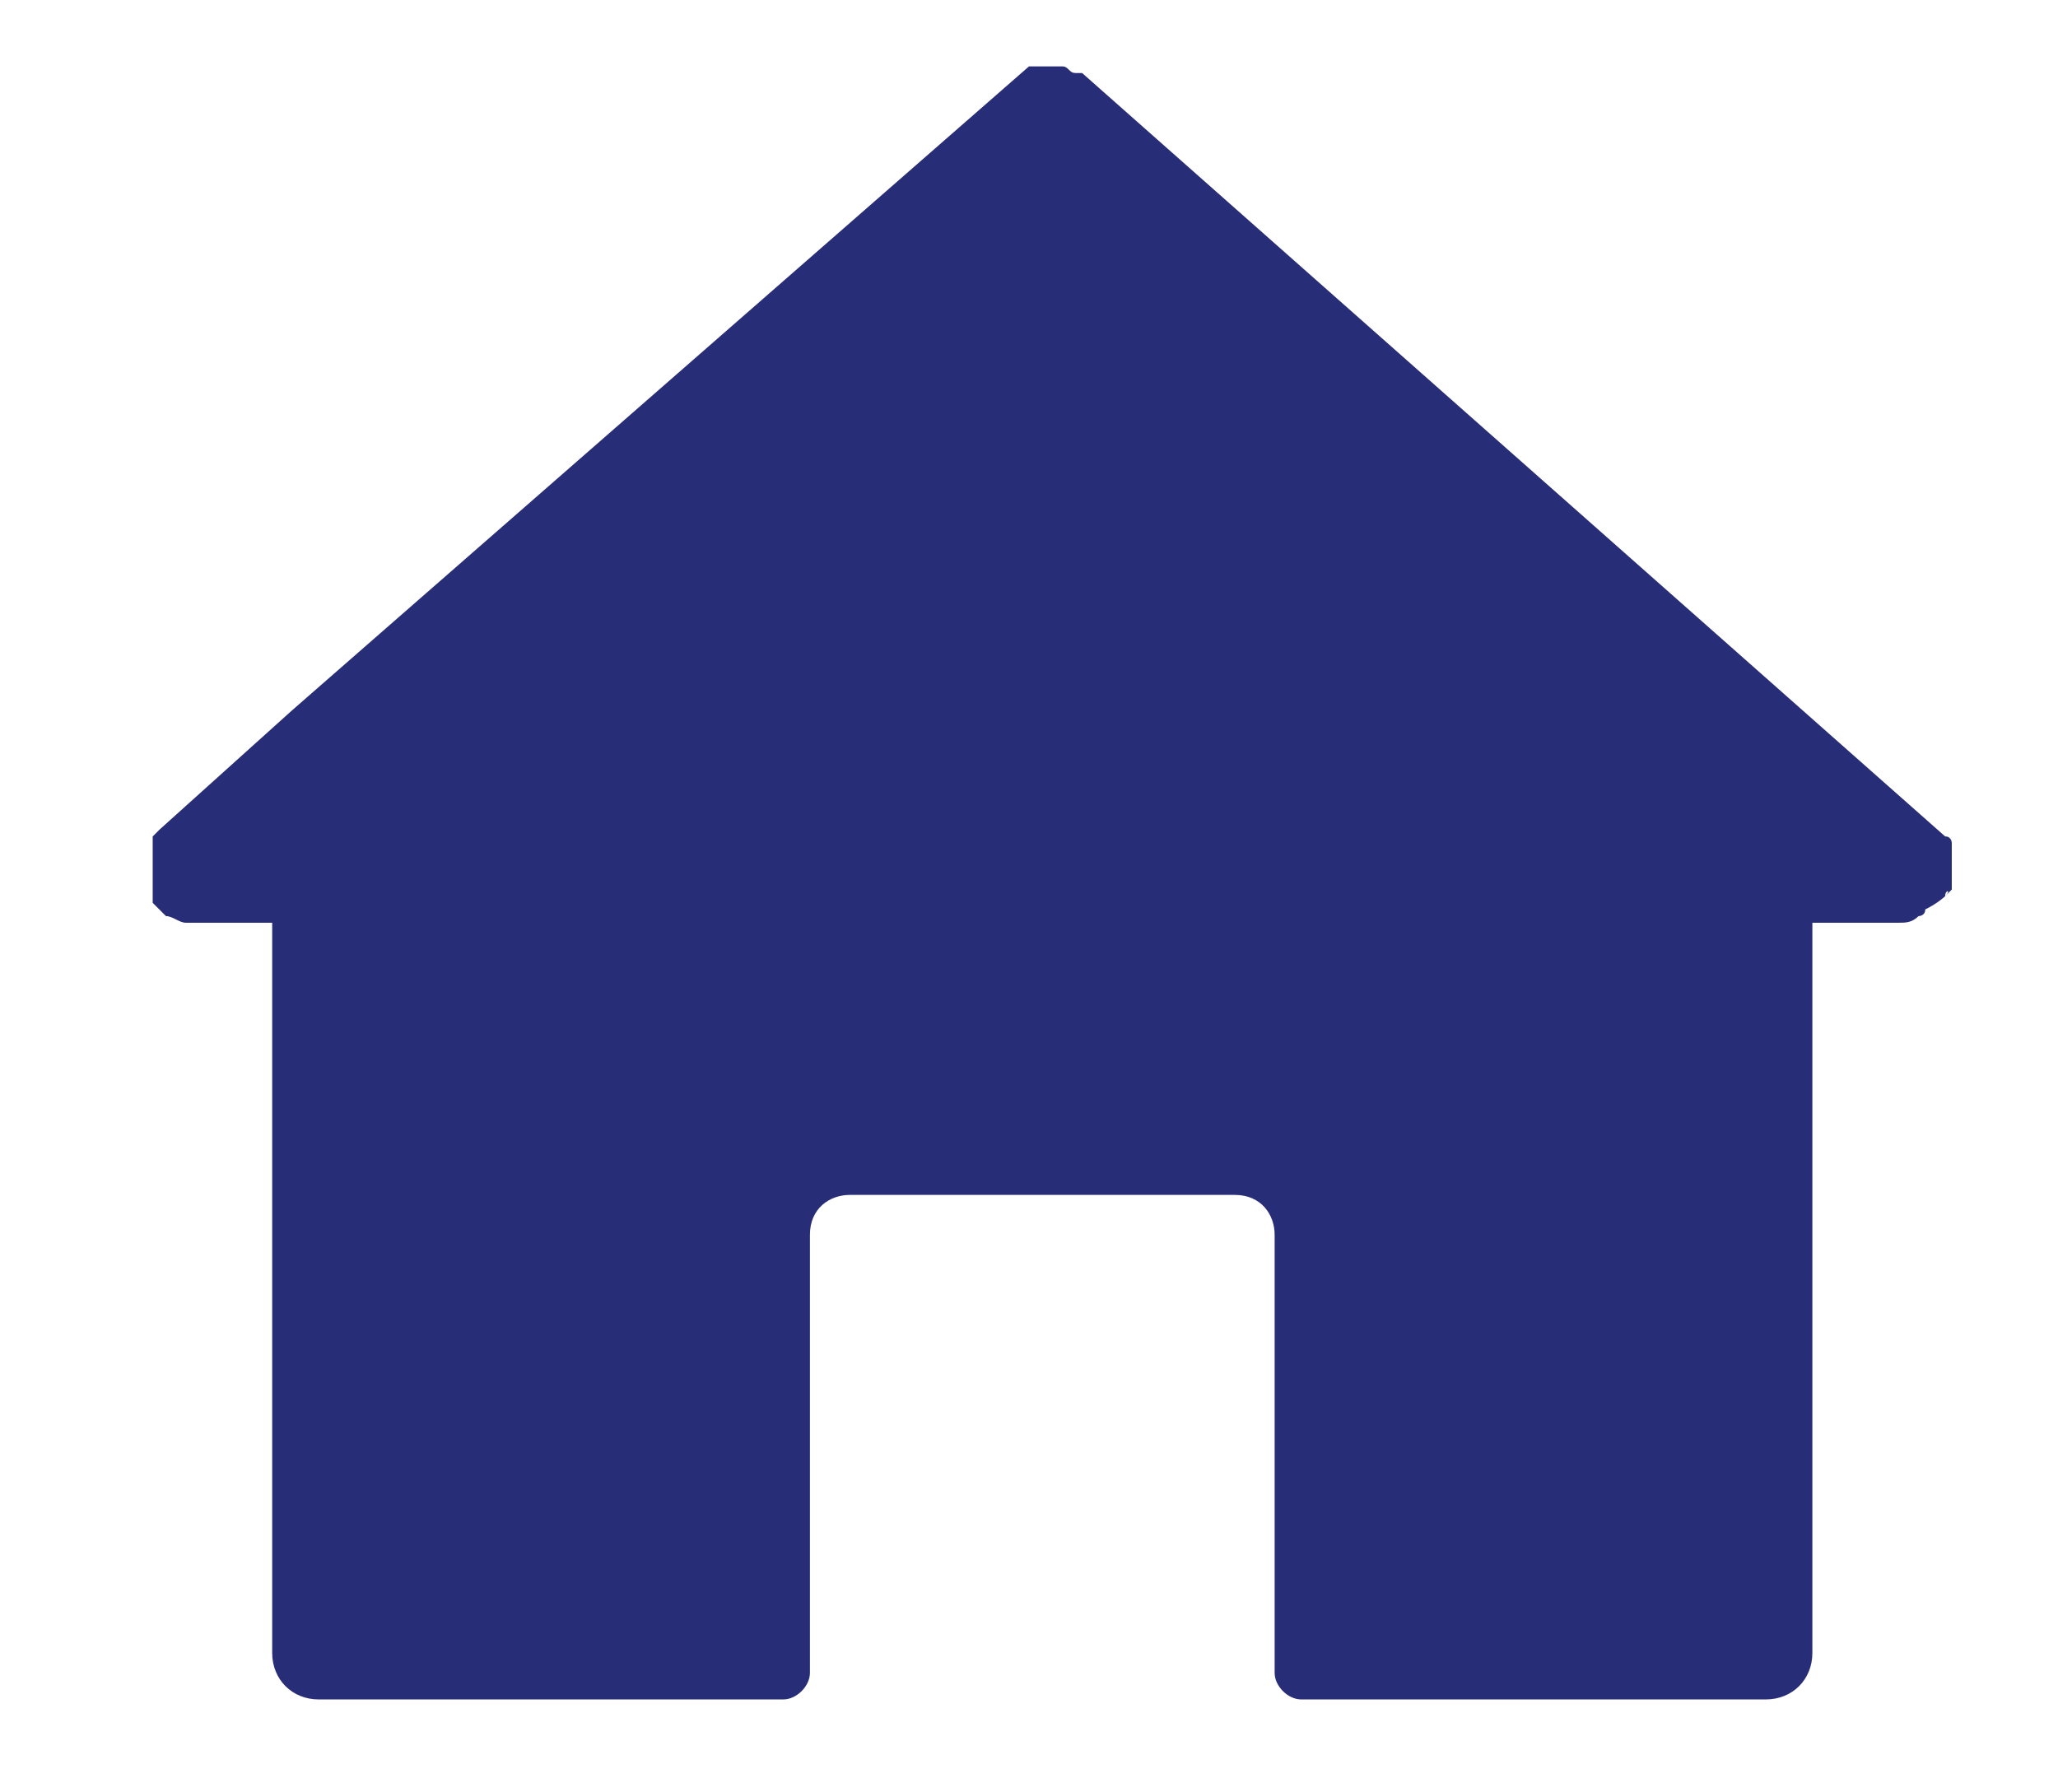
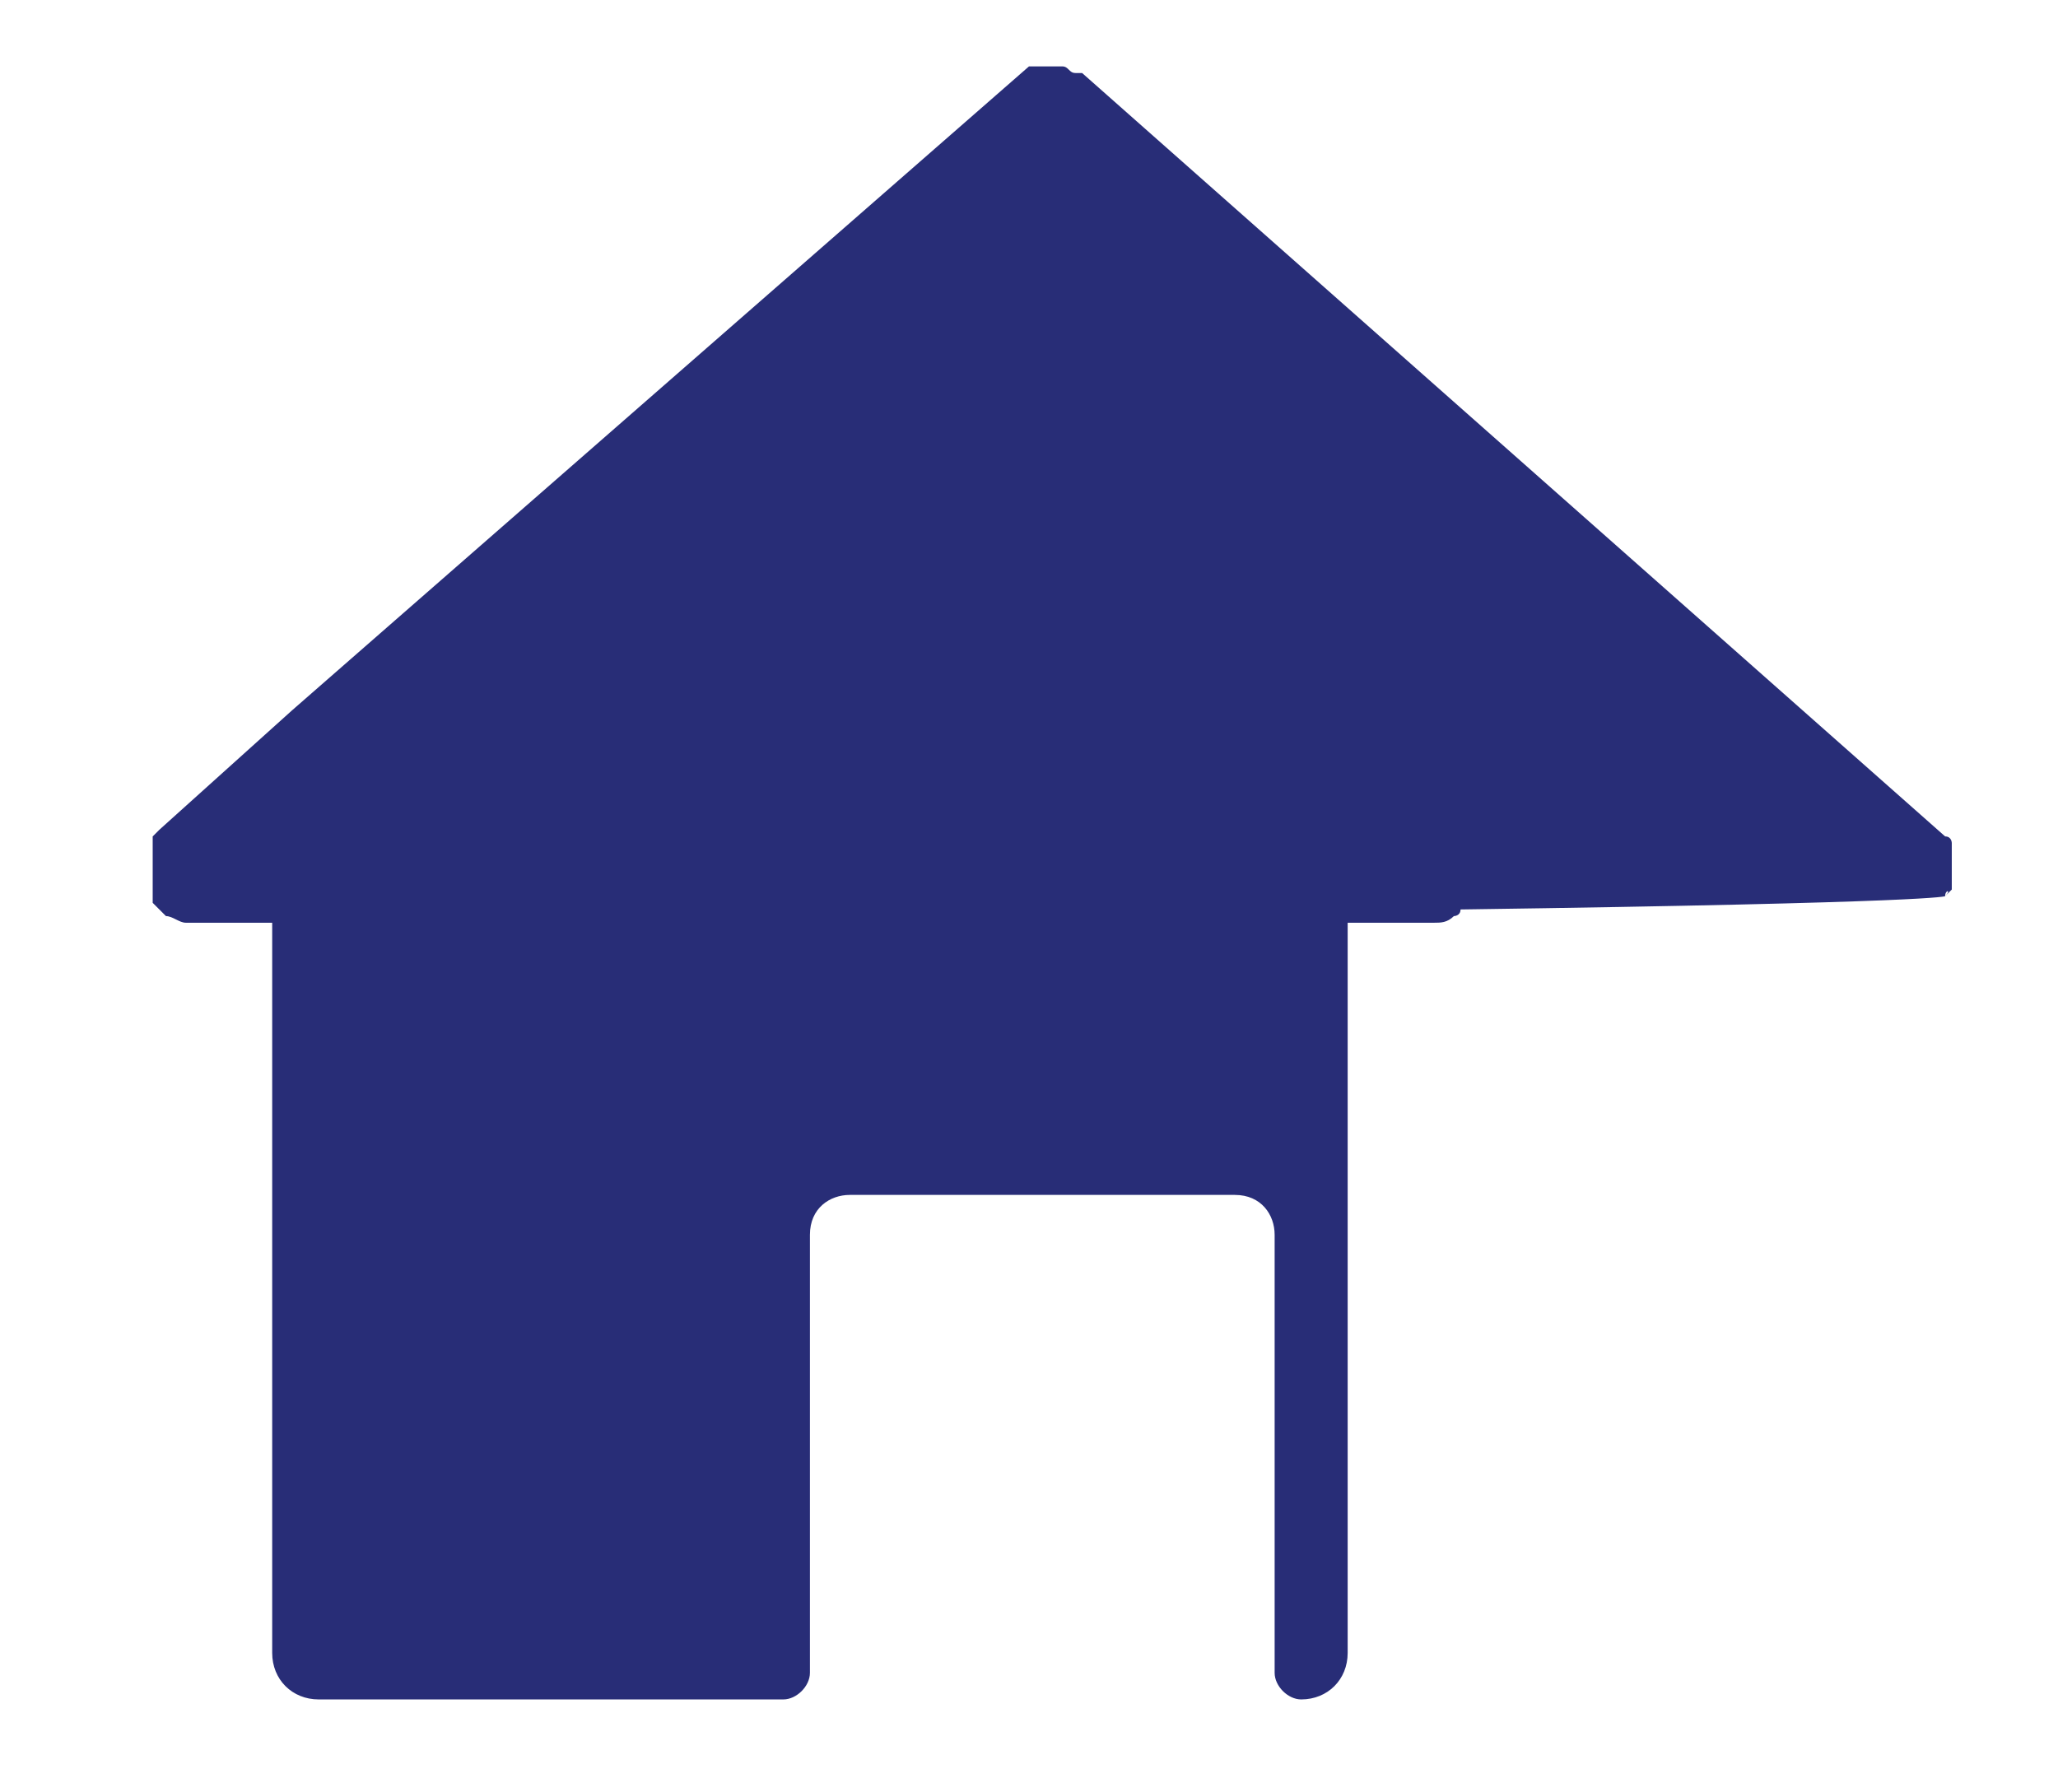
<svg xmlns="http://www.w3.org/2000/svg" version="1.1" id="Layer_1" x="0px" y="0px" viewBox="0 0 31 27" style="enable-background:new 0 0 31 27;" xml:space="preserve">
  <style type="text/css">
	.st0{fill-rule:evenodd;clip-rule:evenodd;fill:#282D77;}
</style>
-   <path class="st0" d="M29.3,13.5C29.3,13.4,29.4,13.4,29.3,13.5c0.1-0.1,0.1-0.1,0.1-0.1s0,0,0-0.1v-0.1c0,0,0,0,0-0.1V13l0,0l0,0  v-0.1l0,0v-0.1l0,0v-0.1l0,0c0,0,0-0.1-0.1-0.1l0,0l0,0l-13-11.5l0,0l0,0c0,0,0,0-0.1,0l0,0C16.1,1.1,16.1,1,16,1l0,0l0,0  c0,0,0,0-0.1,0l0,0l0,0c0,0,0,0-0.1,0l0,0l0,0c0,0,0,0-0.1,0l0,0l0,0c0,0,0,0-0.1,0l0,0l0,0c0,0,0,0-0.1,0l0,0L4.4,10.7l-2,1.8l0,0  l0,0c0,0,0,0-0.1,0.1l0,0v0.1l0,0v0.1c0,0,0,0,0,0.1V13l0,0l0,0v0.1c0,0,0,0,0,0.1c0,0,0,0,0,0.1c0,0,0,0,0,0.1c0,0,0,0,0,0.1v0.1  l0,0l0,0l0.1,0.1l0,0l0.1,0.1l0,0c0.1,0,0.2,0.1,0.3,0.1h1.3v11c0,0.4,0.3,0.7,0.7,0.7l0,0h7c0.2,0,0.4-0.2,0.4-0.4l0,0v-6.6  c0-0.4,0.3-0.6,0.6-0.6l0,0h5.8c0.4,0,0.6,0.3,0.6,0.6l0,0v6.6c0,0.2,0.2,0.4,0.4,0.4l0,0h7c0.4,0,0.7-0.3,0.7-0.7l0,0v-11h1.3  c0.1,0,0.2,0,0.3-0.1l0,0c0,0,0.1,0,0.1-0.1l0,0C29.2,13.6,29.3,13.5,29.3,13.5L29.3,13.5L29.3,13.5z" />
+   <path class="st0" d="M29.3,13.5C29.3,13.4,29.4,13.4,29.3,13.5c0.1-0.1,0.1-0.1,0.1-0.1s0,0,0-0.1v-0.1c0,0,0,0,0-0.1V13l0,0l0,0  v-0.1l0,0v-0.1l0,0v-0.1l0,0c0,0,0-0.1-0.1-0.1l0,0l0,0l-13-11.5l0,0l0,0c0,0,0,0-0.1,0l0,0C16.1,1.1,16.1,1,16,1l0,0l0,0  c0,0,0,0-0.1,0l0,0l0,0c0,0,0,0-0.1,0l0,0l0,0c0,0,0,0-0.1,0l0,0l0,0c0,0,0,0-0.1,0l0,0l0,0c0,0,0,0-0.1,0l0,0L4.4,10.7l-2,1.8l0,0  l0,0c0,0,0,0-0.1,0.1l0,0v0.1l0,0v0.1c0,0,0,0,0,0.1V13l0,0l0,0v0.1c0,0,0,0,0,0.1c0,0,0,0,0,0.1c0,0,0,0,0,0.1c0,0,0,0,0,0.1v0.1  l0,0l0,0l0.1,0.1l0,0l0.1,0.1l0,0c0.1,0,0.2,0.1,0.3,0.1h1.3v11c0,0.4,0.3,0.7,0.7,0.7l0,0h7c0.2,0,0.4-0.2,0.4-0.4l0,0v-6.6  c0-0.4,0.3-0.6,0.6-0.6l0,0h5.8c0.4,0,0.6,0.3,0.6,0.6l0,0v6.6c0,0.2,0.2,0.4,0.4,0.4l0,0c0.4,0,0.7-0.3,0.7-0.7l0,0v-11h1.3  c0.1,0,0.2,0,0.3-0.1l0,0c0,0,0.1,0,0.1-0.1l0,0C29.2,13.6,29.3,13.5,29.3,13.5L29.3,13.5L29.3,13.5z" />
</svg>